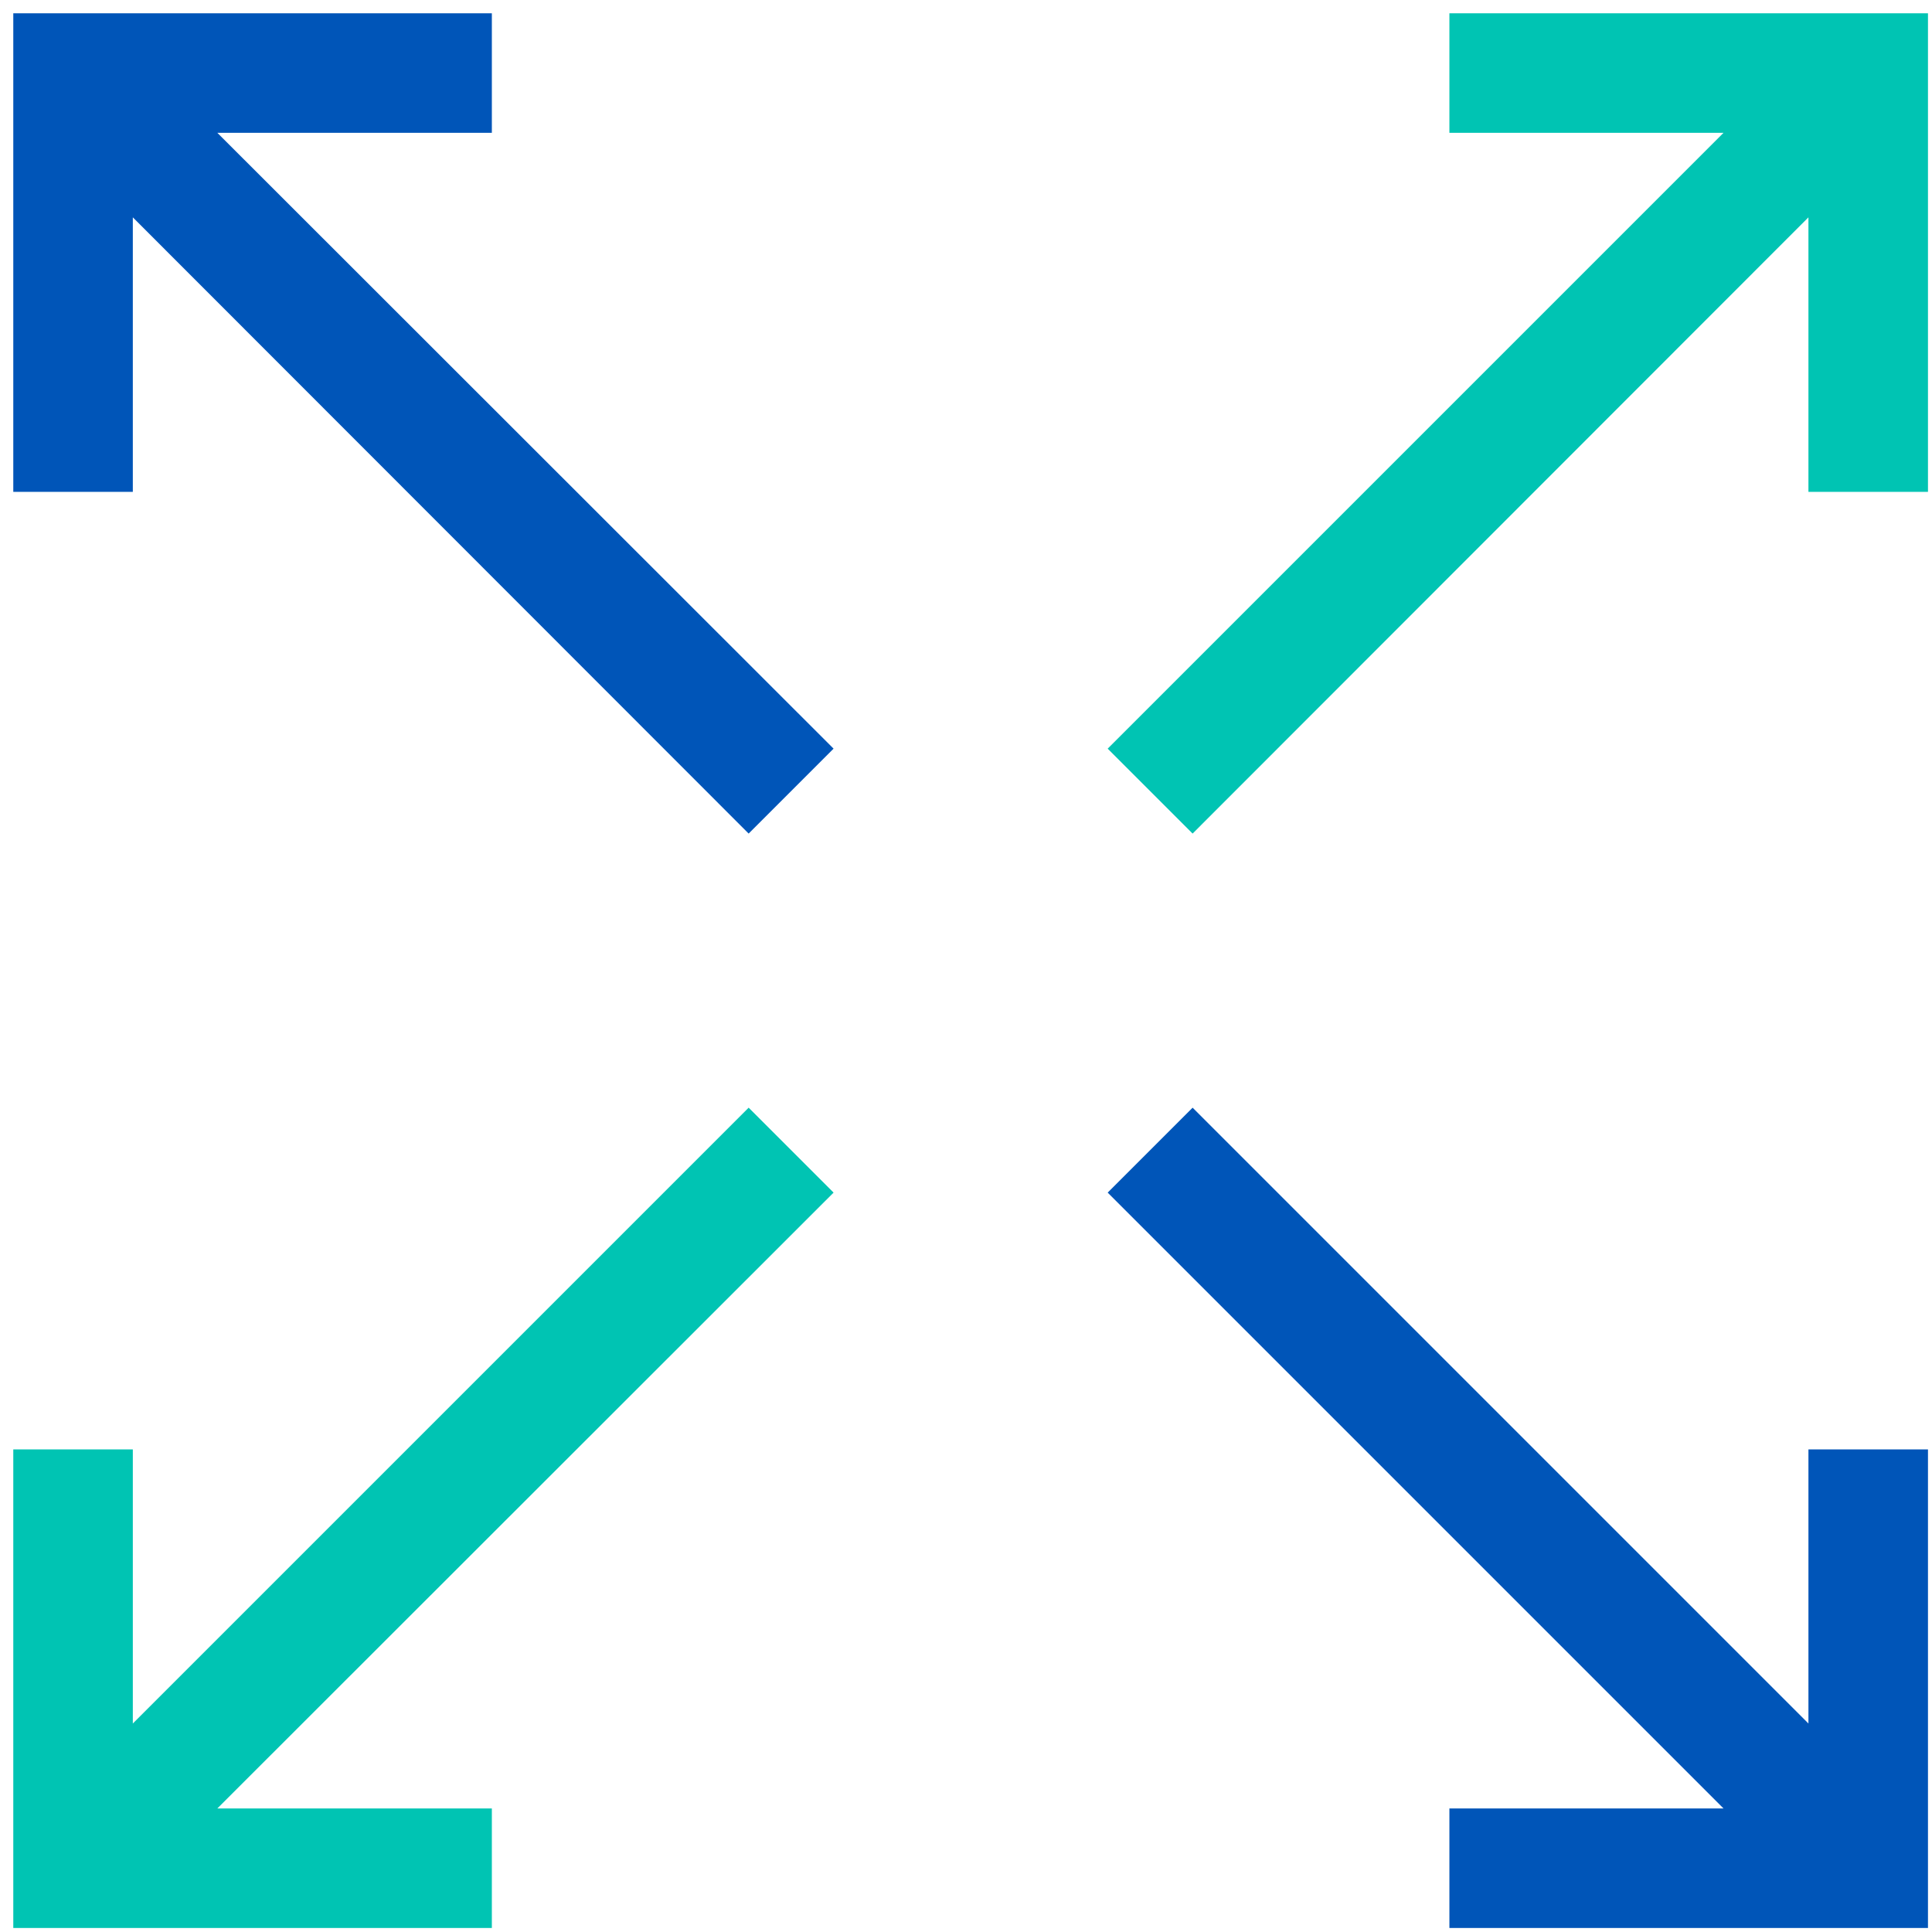
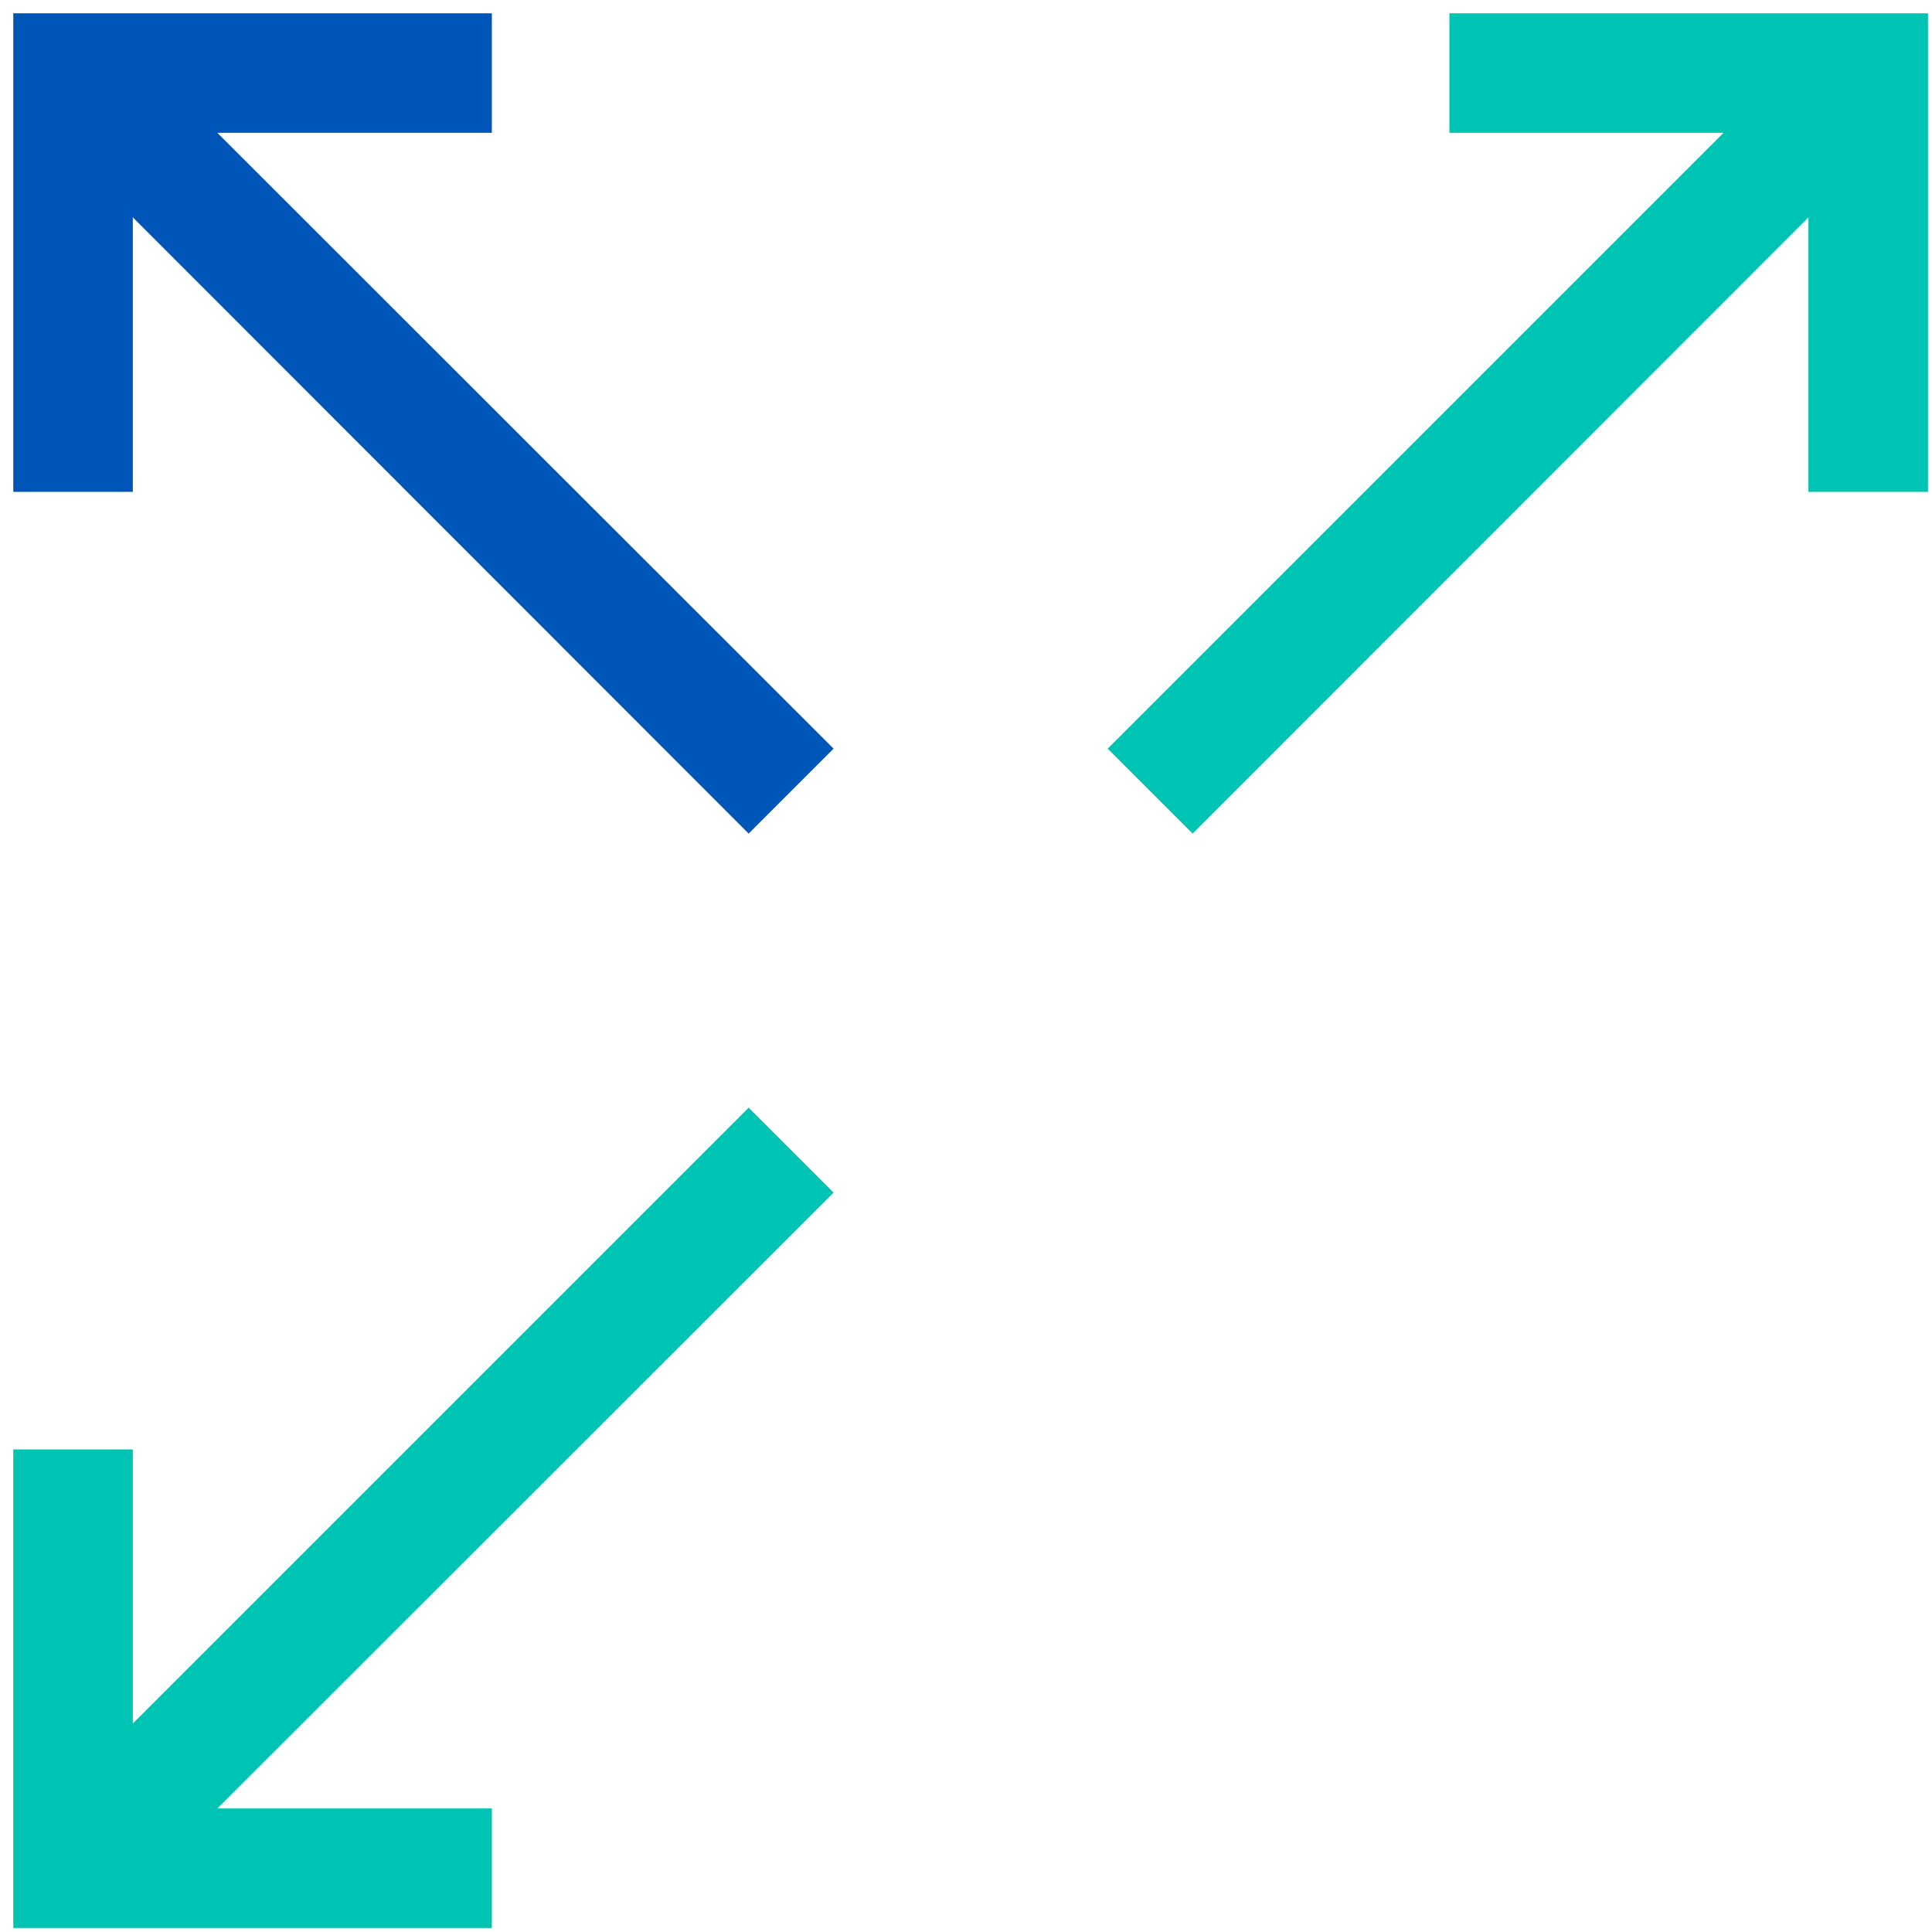
<svg xmlns="http://www.w3.org/2000/svg" id="Layer_1" x="0px" y="0px" viewBox="0 0 480 480" xml:space="preserve">
  <g>
    <g>
      <polygon fill="#00C4B3" points="360.1,3.3 360.1,33 428.2,33 275.2,186 296.3,207.1 449.3,54 449.3,122.2 479,122.2 479,3.3 " />
      <polygon fill="#00C4B3" points="186,275.2 33,428.2 33,360.1 3.3,360.1 3.3,479 122.2,479 122.2,449.3 54,449.3 207.1,296.3 " />
    </g>
    <g>
-       <polygon fill="#0055B8" points="449.3,360.1 449.3,428.2 296.3,275.2 275.2,296.3 428.2,449.3 360.1,449.3 360.1,479 479,479 479,360.1 " />
      <polygon fill="#0055B8" points="122.2,33 122.2,3.3 3.3,3.3 3.3,122.2 33,122.2 33,54 186,207.1 207.1,186 54,33 " />
    </g>
  </g>
</svg>